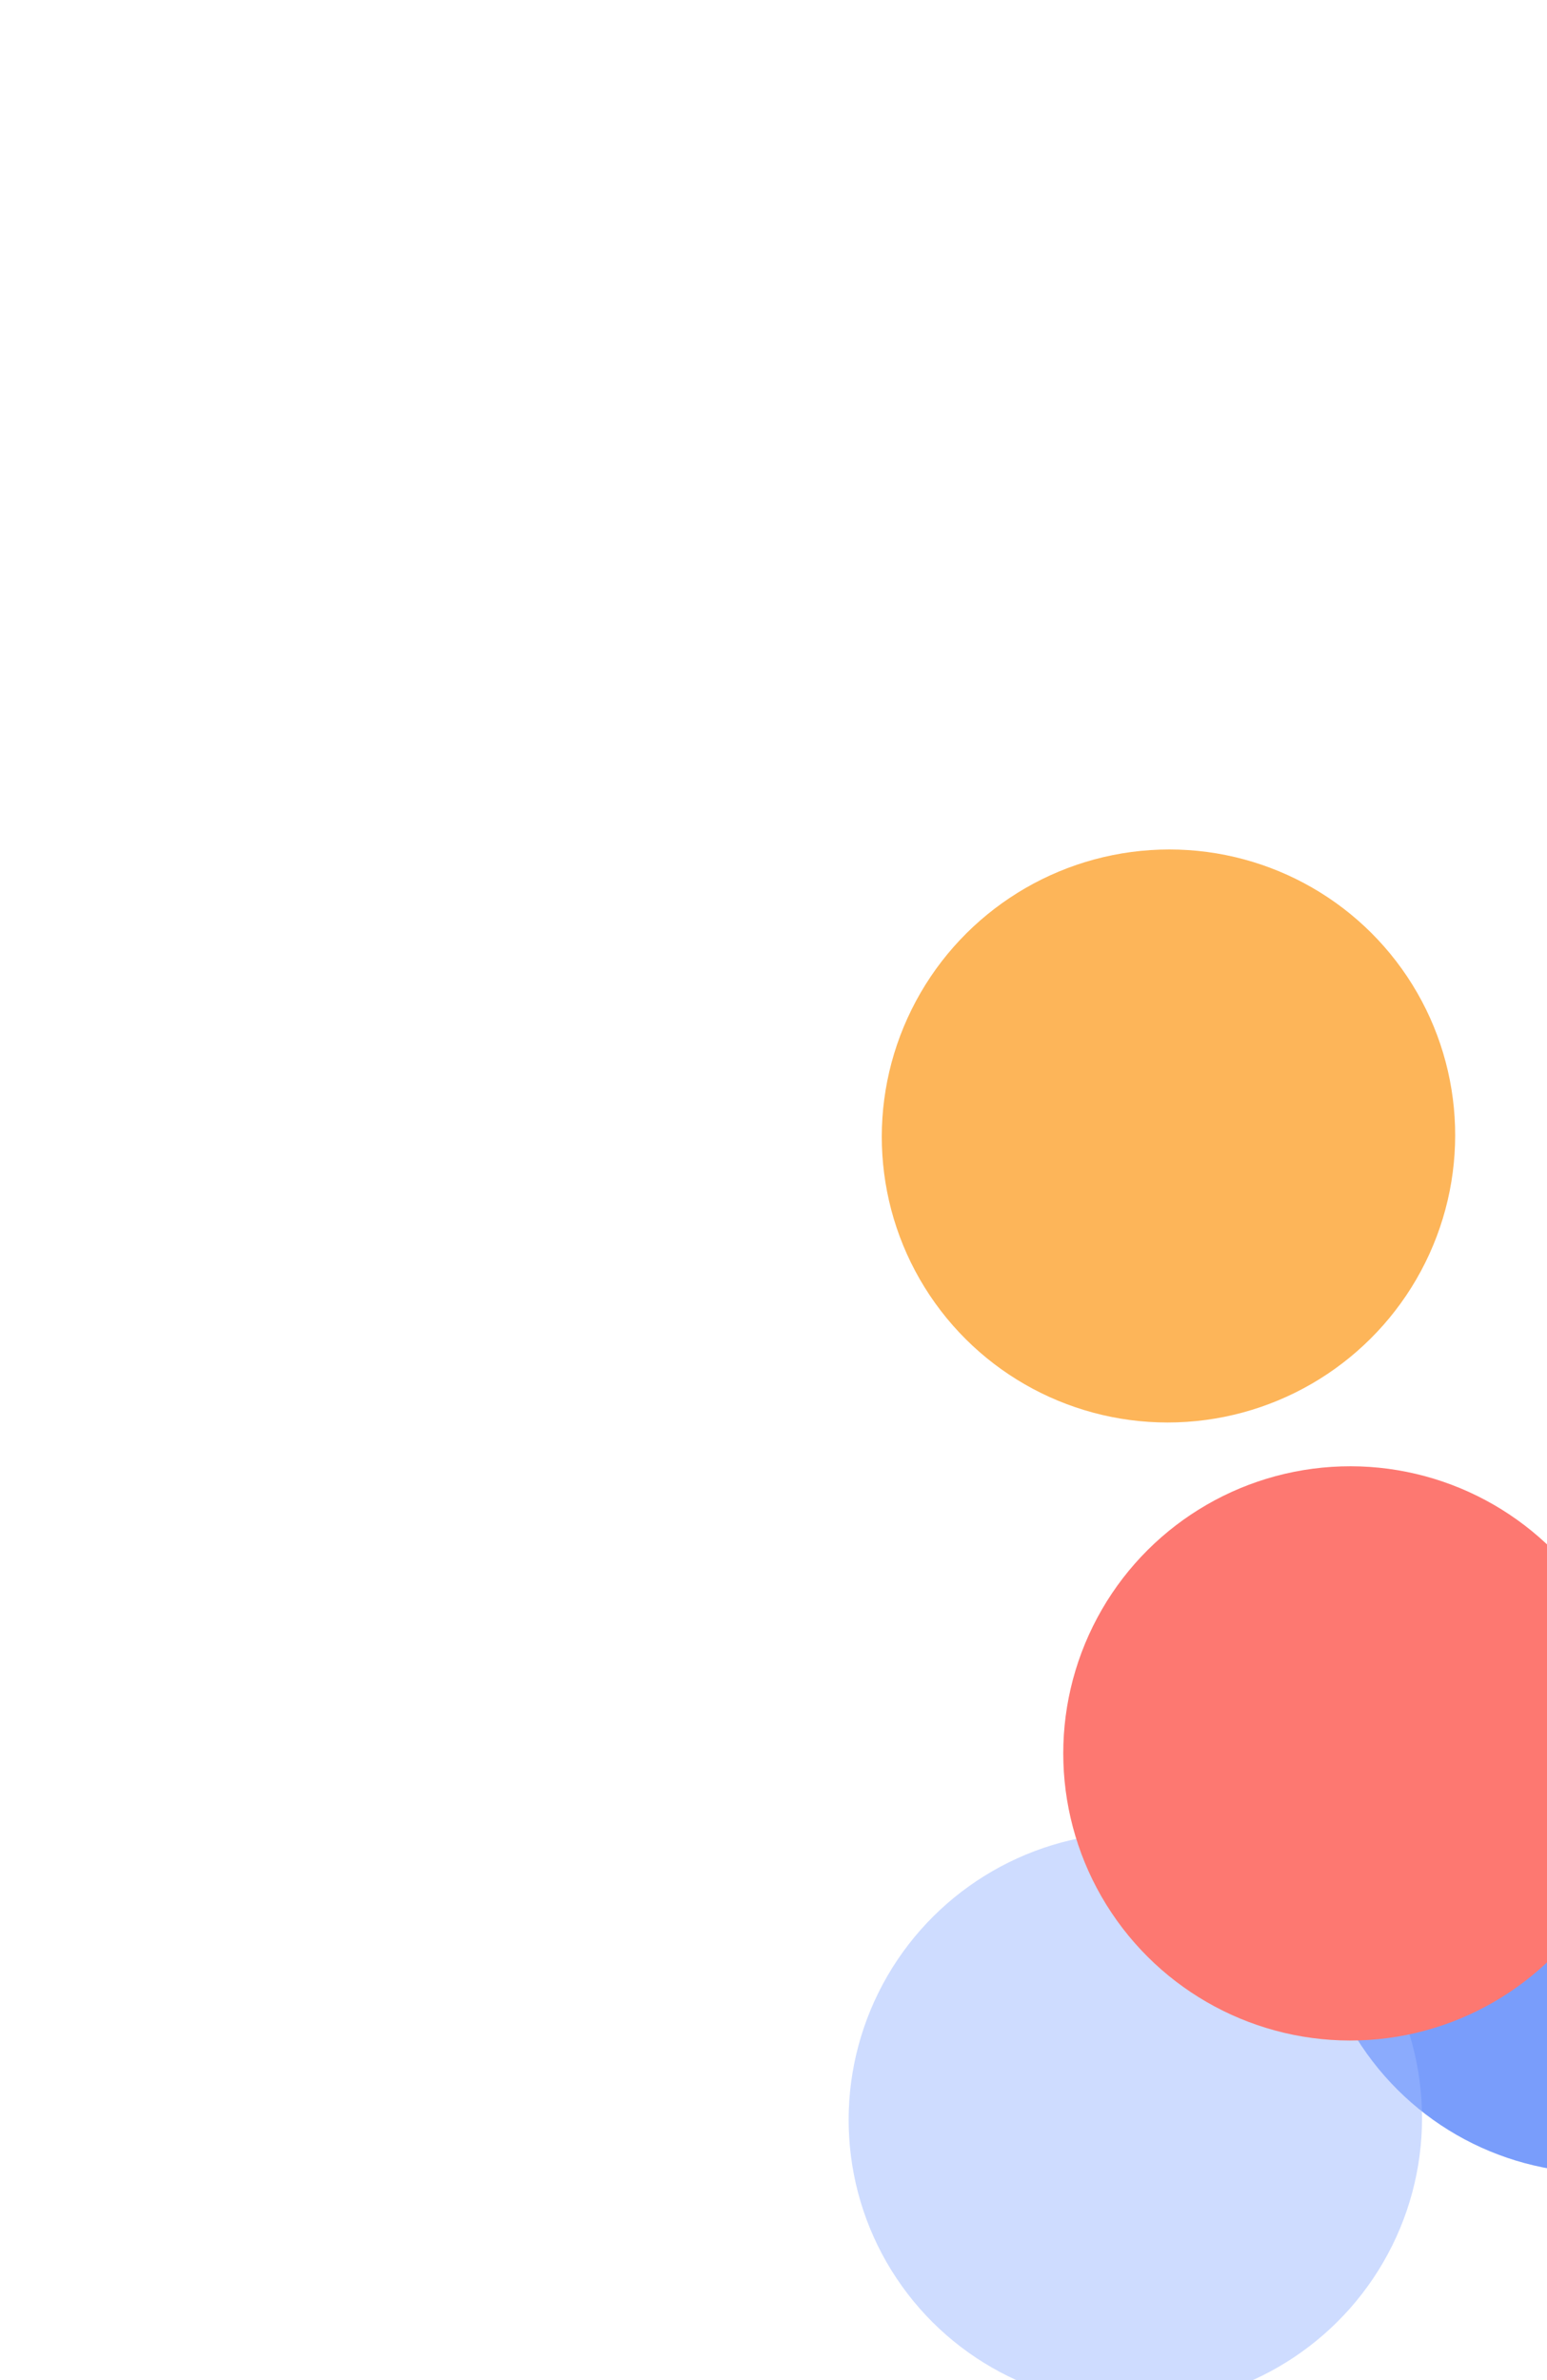
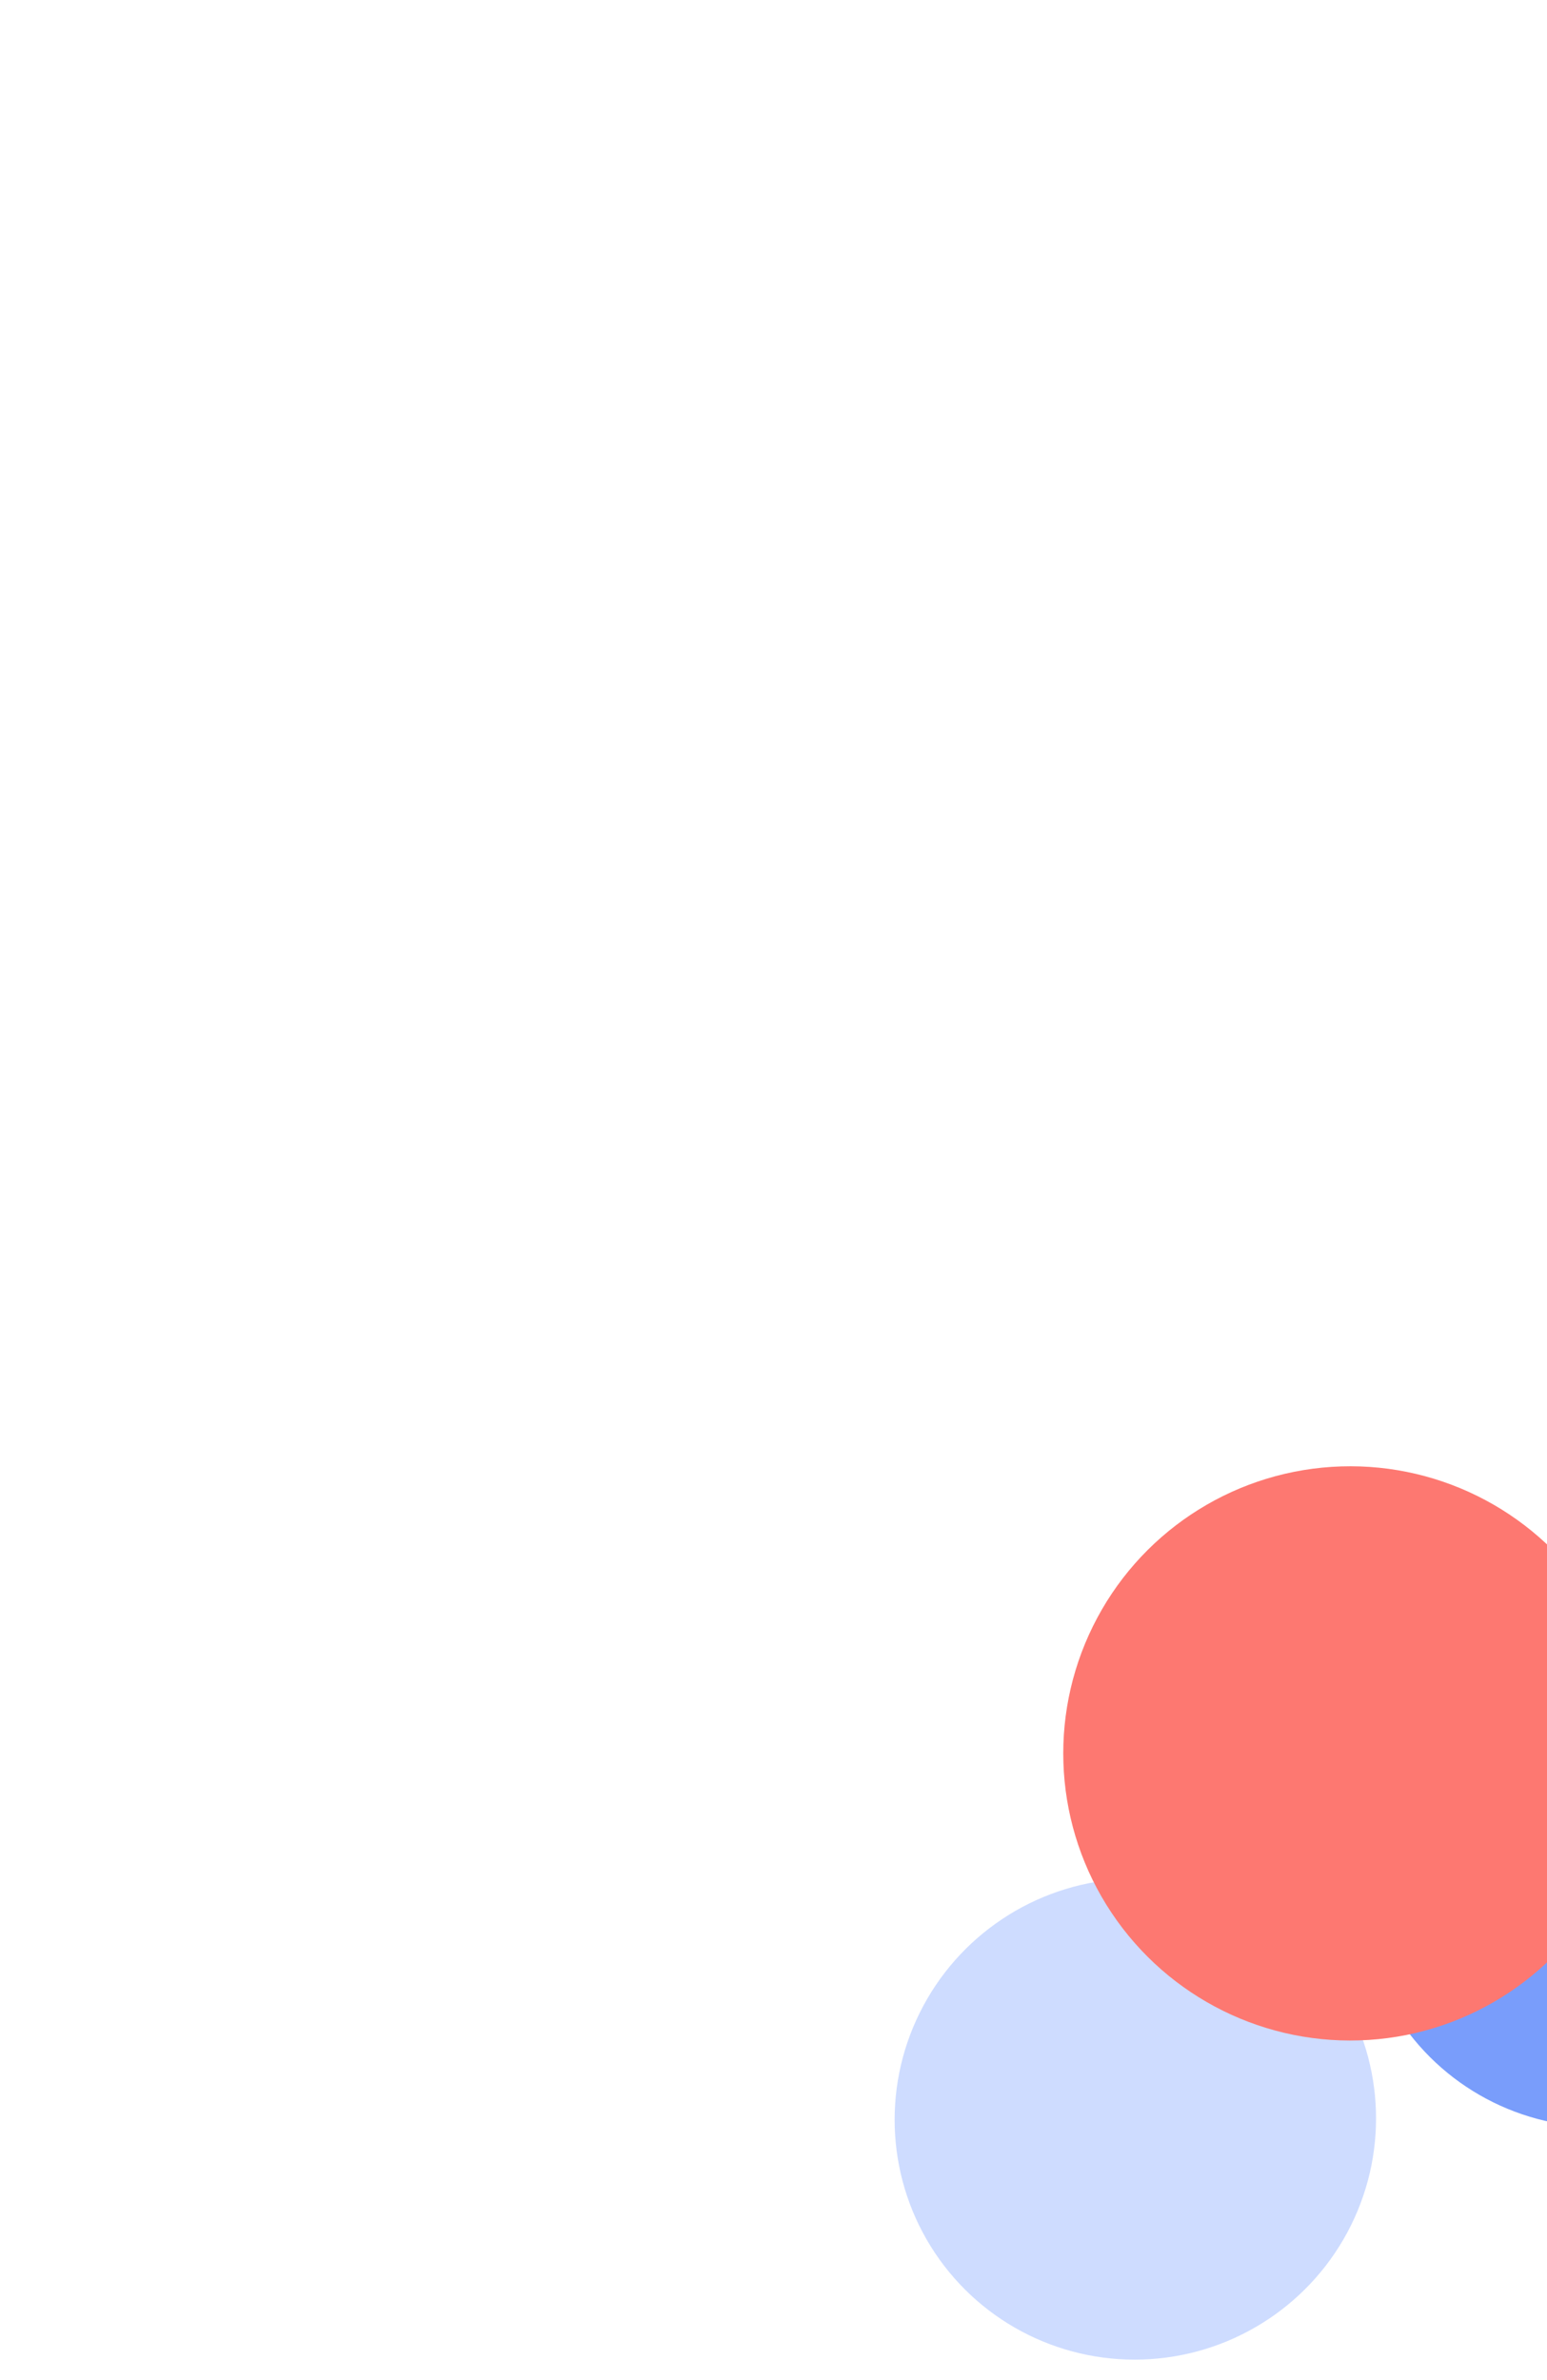
<svg xmlns="http://www.w3.org/2000/svg" width="638" height="981" fill="none">
  <g filter="url(#a)">
-     <ellipse cx="481.895" cy="468.232" fill="#FDB559" rx="118.35" ry="117.981" transform="rotate(-33.713 481.895 468.232)" />
-   </g>
+     </g>
  <g filter="url(#b)">
-     <ellipse cx="481.895" cy="468.232" fill="#FDB559" rx="99.365" ry="99.055" transform="rotate(-33.713 481.895 468.232)" />
-   </g>
+     </g>
  <g filter="url(#c)">
-     <ellipse cx="659.946" cy="777.588" fill="#799DFB" rx="118.35" ry="117.981" transform="rotate(-33.713 659.946 777.588)" />
-   </g>
+     </g>
  <g filter="url(#d)">
    <ellipse cx="659.947" cy="777.589" fill="#799DFB" rx="99.365" ry="99.055" transform="rotate(-33.713 659.947 777.589)" />
  </g>
  <g opacity=".5">
    <g filter="url(#e)">
-       <ellipse cx="468.227" cy="873.447" fill="#9EB9FF" rx="118.35" ry="117.981" transform="rotate(-33.713 468.227 873.447)" />
-     </g>
+       </g>
    <g filter="url(#f)">
      <ellipse cx="468.227" cy="873.447" fill="#9EB9FF" rx="99.365" ry="99.055" transform="rotate(-33.713 468.227 873.447)" />
    </g>
  </g>
  <g filter="url(#g)">
    <circle cx="556.85" cy="722.717" r="118.35" fill="#FD7871" transform="rotate(-33.713 556.85 722.717)" />
  </g>
  <g filter="url(#h)">
    <circle cx="556.85" cy="722.717" r="99.365" fill="#FD7871" transform="rotate(-33.713 556.85 722.717)" />
  </g>
  <defs>
    <filter id="a" width="678.927" height="678.644" x="142.431" y="128.91" color-interpolation-filters="sRGB" filterUnits="userSpaceOnUse">
      <feFlood flood-opacity="0" result="BackgroundImageFix" />
      <feBlend in="SourceGraphic" in2="BackgroundImageFix" result="shape" />
      <feGaussianBlur result="effect1_foregroundBlur_191_1356" stdDeviation="110.607" />
    </filter>
    <filter id="b" width="935.942" height="935.704" x="13.924" y=".38" color-interpolation-filters="sRGB" filterUnits="userSpaceOnUse">
      <feFlood flood-opacity="0" result="BackgroundImageFix" />
      <feBlend in="SourceGraphic" in2="BackgroundImageFix" result="shape" />
      <feGaussianBlur result="effect1_foregroundBlur_191_1356" stdDeviation="184.346" />
    </filter>
    <filter id="c" width="678.927" height="678.644" x="320.483" y="438.266" color-interpolation-filters="sRGB" filterUnits="userSpaceOnUse">
      <feFlood flood-opacity="0" result="BackgroundImageFix" />
      <feBlend in="SourceGraphic" in2="BackgroundImageFix" result="shape" />
      <feGaussianBlur result="effect1_foregroundBlur_191_1356" stdDeviation="110.607" />
    </filter>
    <filter id="d" width="935.942" height="935.704" x="191.975" y="309.737" color-interpolation-filters="sRGB" filterUnits="userSpaceOnUse">
      <feFlood flood-opacity="0" result="BackgroundImageFix" />
      <feBlend in="SourceGraphic" in2="BackgroundImageFix" result="shape" />
      <feGaussianBlur result="effect1_foregroundBlur_191_1356" stdDeviation="184.346" />
    </filter>
    <filter id="e" width="678.927" height="678.644" x="128.763" y="534.125" color-interpolation-filters="sRGB" filterUnits="userSpaceOnUse">
      <feFlood flood-opacity="0" result="BackgroundImageFix" />
      <feBlend in="SourceGraphic" in2="BackgroundImageFix" result="shape" />
      <feGaussianBlur result="effect1_foregroundBlur_191_1356" stdDeviation="110.607" />
    </filter>
    <filter id="f" width="935.942" height="935.704" x=".256" y="405.595" color-interpolation-filters="sRGB" filterUnits="userSpaceOnUse">
      <feFlood flood-opacity="0" result="BackgroundImageFix" />
      <feBlend in="SourceGraphic" in2="BackgroundImageFix" result="shape" />
      <feGaussianBlur result="effect1_foregroundBlur_191_1356" stdDeviation="184.346" />
    </filter>
    <filter id="g" width="679.155" height="679.154" x="217.273" y="383.14" color-interpolation-filters="sRGB" filterUnits="userSpaceOnUse">
      <feFlood flood-opacity="0" result="BackgroundImageFix" />
      <feBlend in="SourceGraphic" in2="BackgroundImageFix" result="shape" />
      <feGaussianBlur result="effect1_foregroundBlur_191_1356" stdDeviation="110.607" />
    </filter>
    <filter id="h" width="936.132" height="936.132" x="88.783" y="254.651" color-interpolation-filters="sRGB" filterUnits="userSpaceOnUse">
      <feFlood flood-opacity="0" result="BackgroundImageFix" />
      <feBlend in="SourceGraphic" in2="BackgroundImageFix" result="shape" />
      <feGaussianBlur result="effect1_foregroundBlur_191_1356" stdDeviation="184.346" />
    </filter>
  </defs>
</svg>